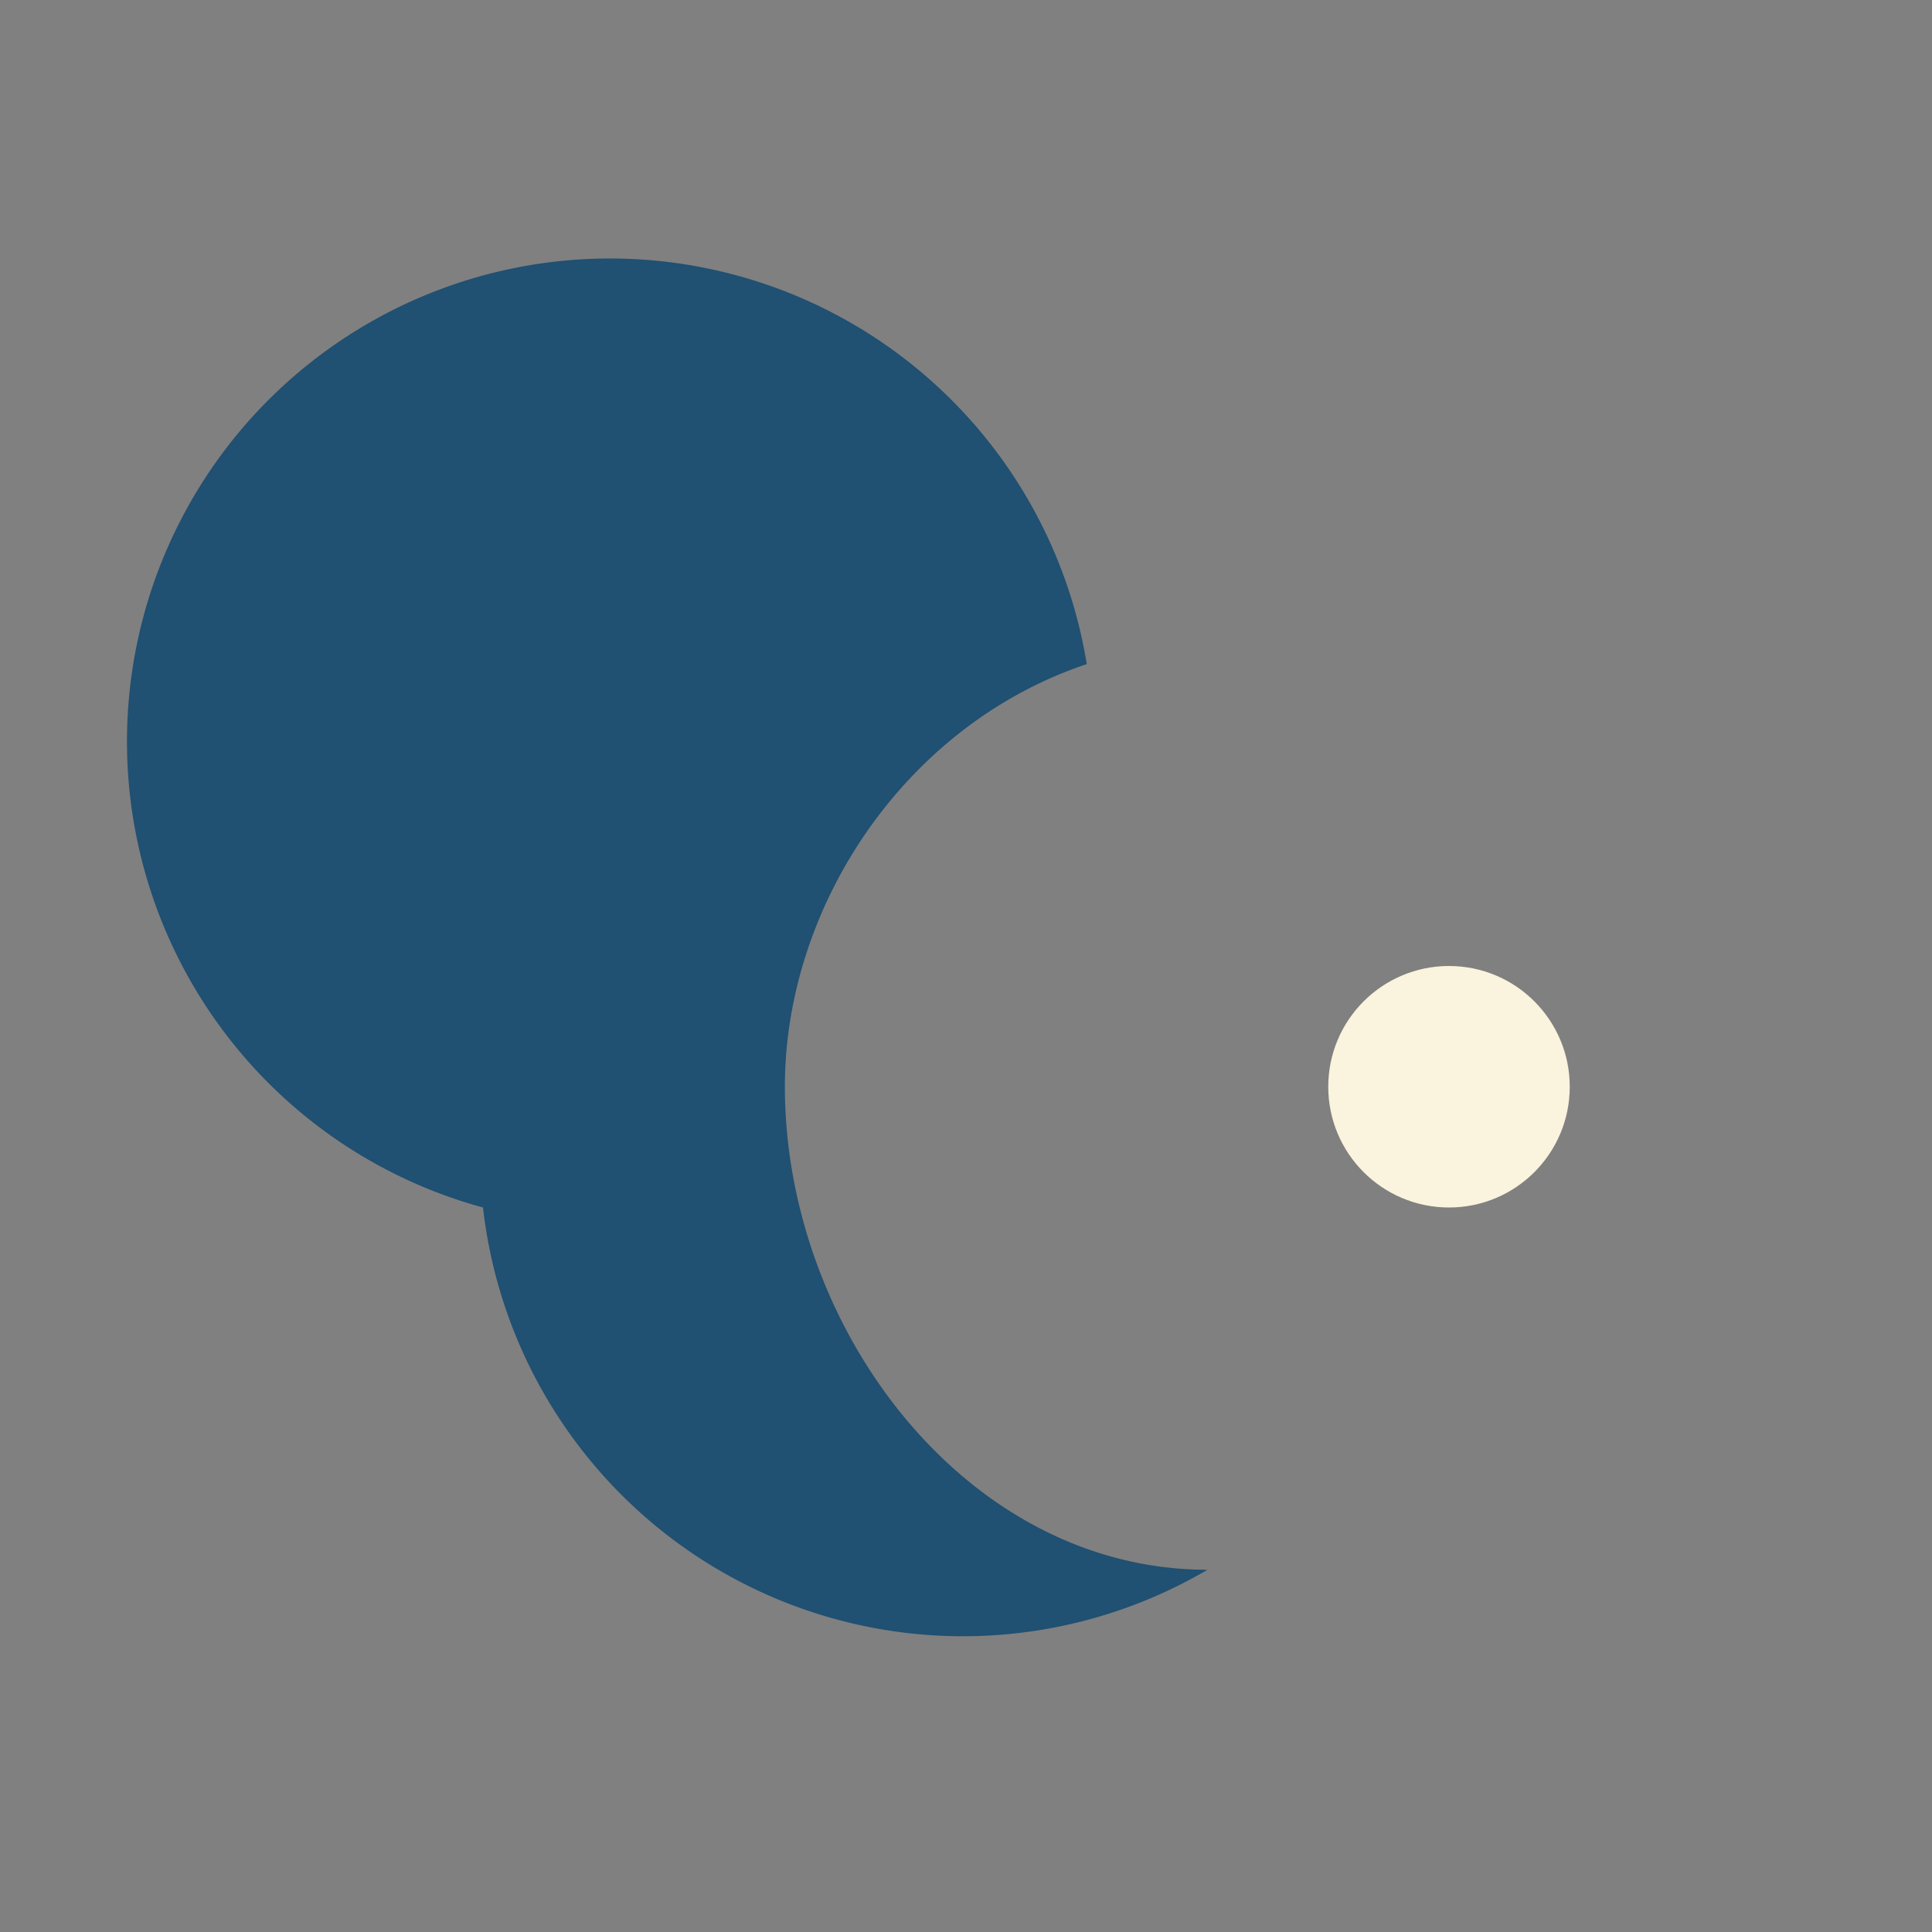
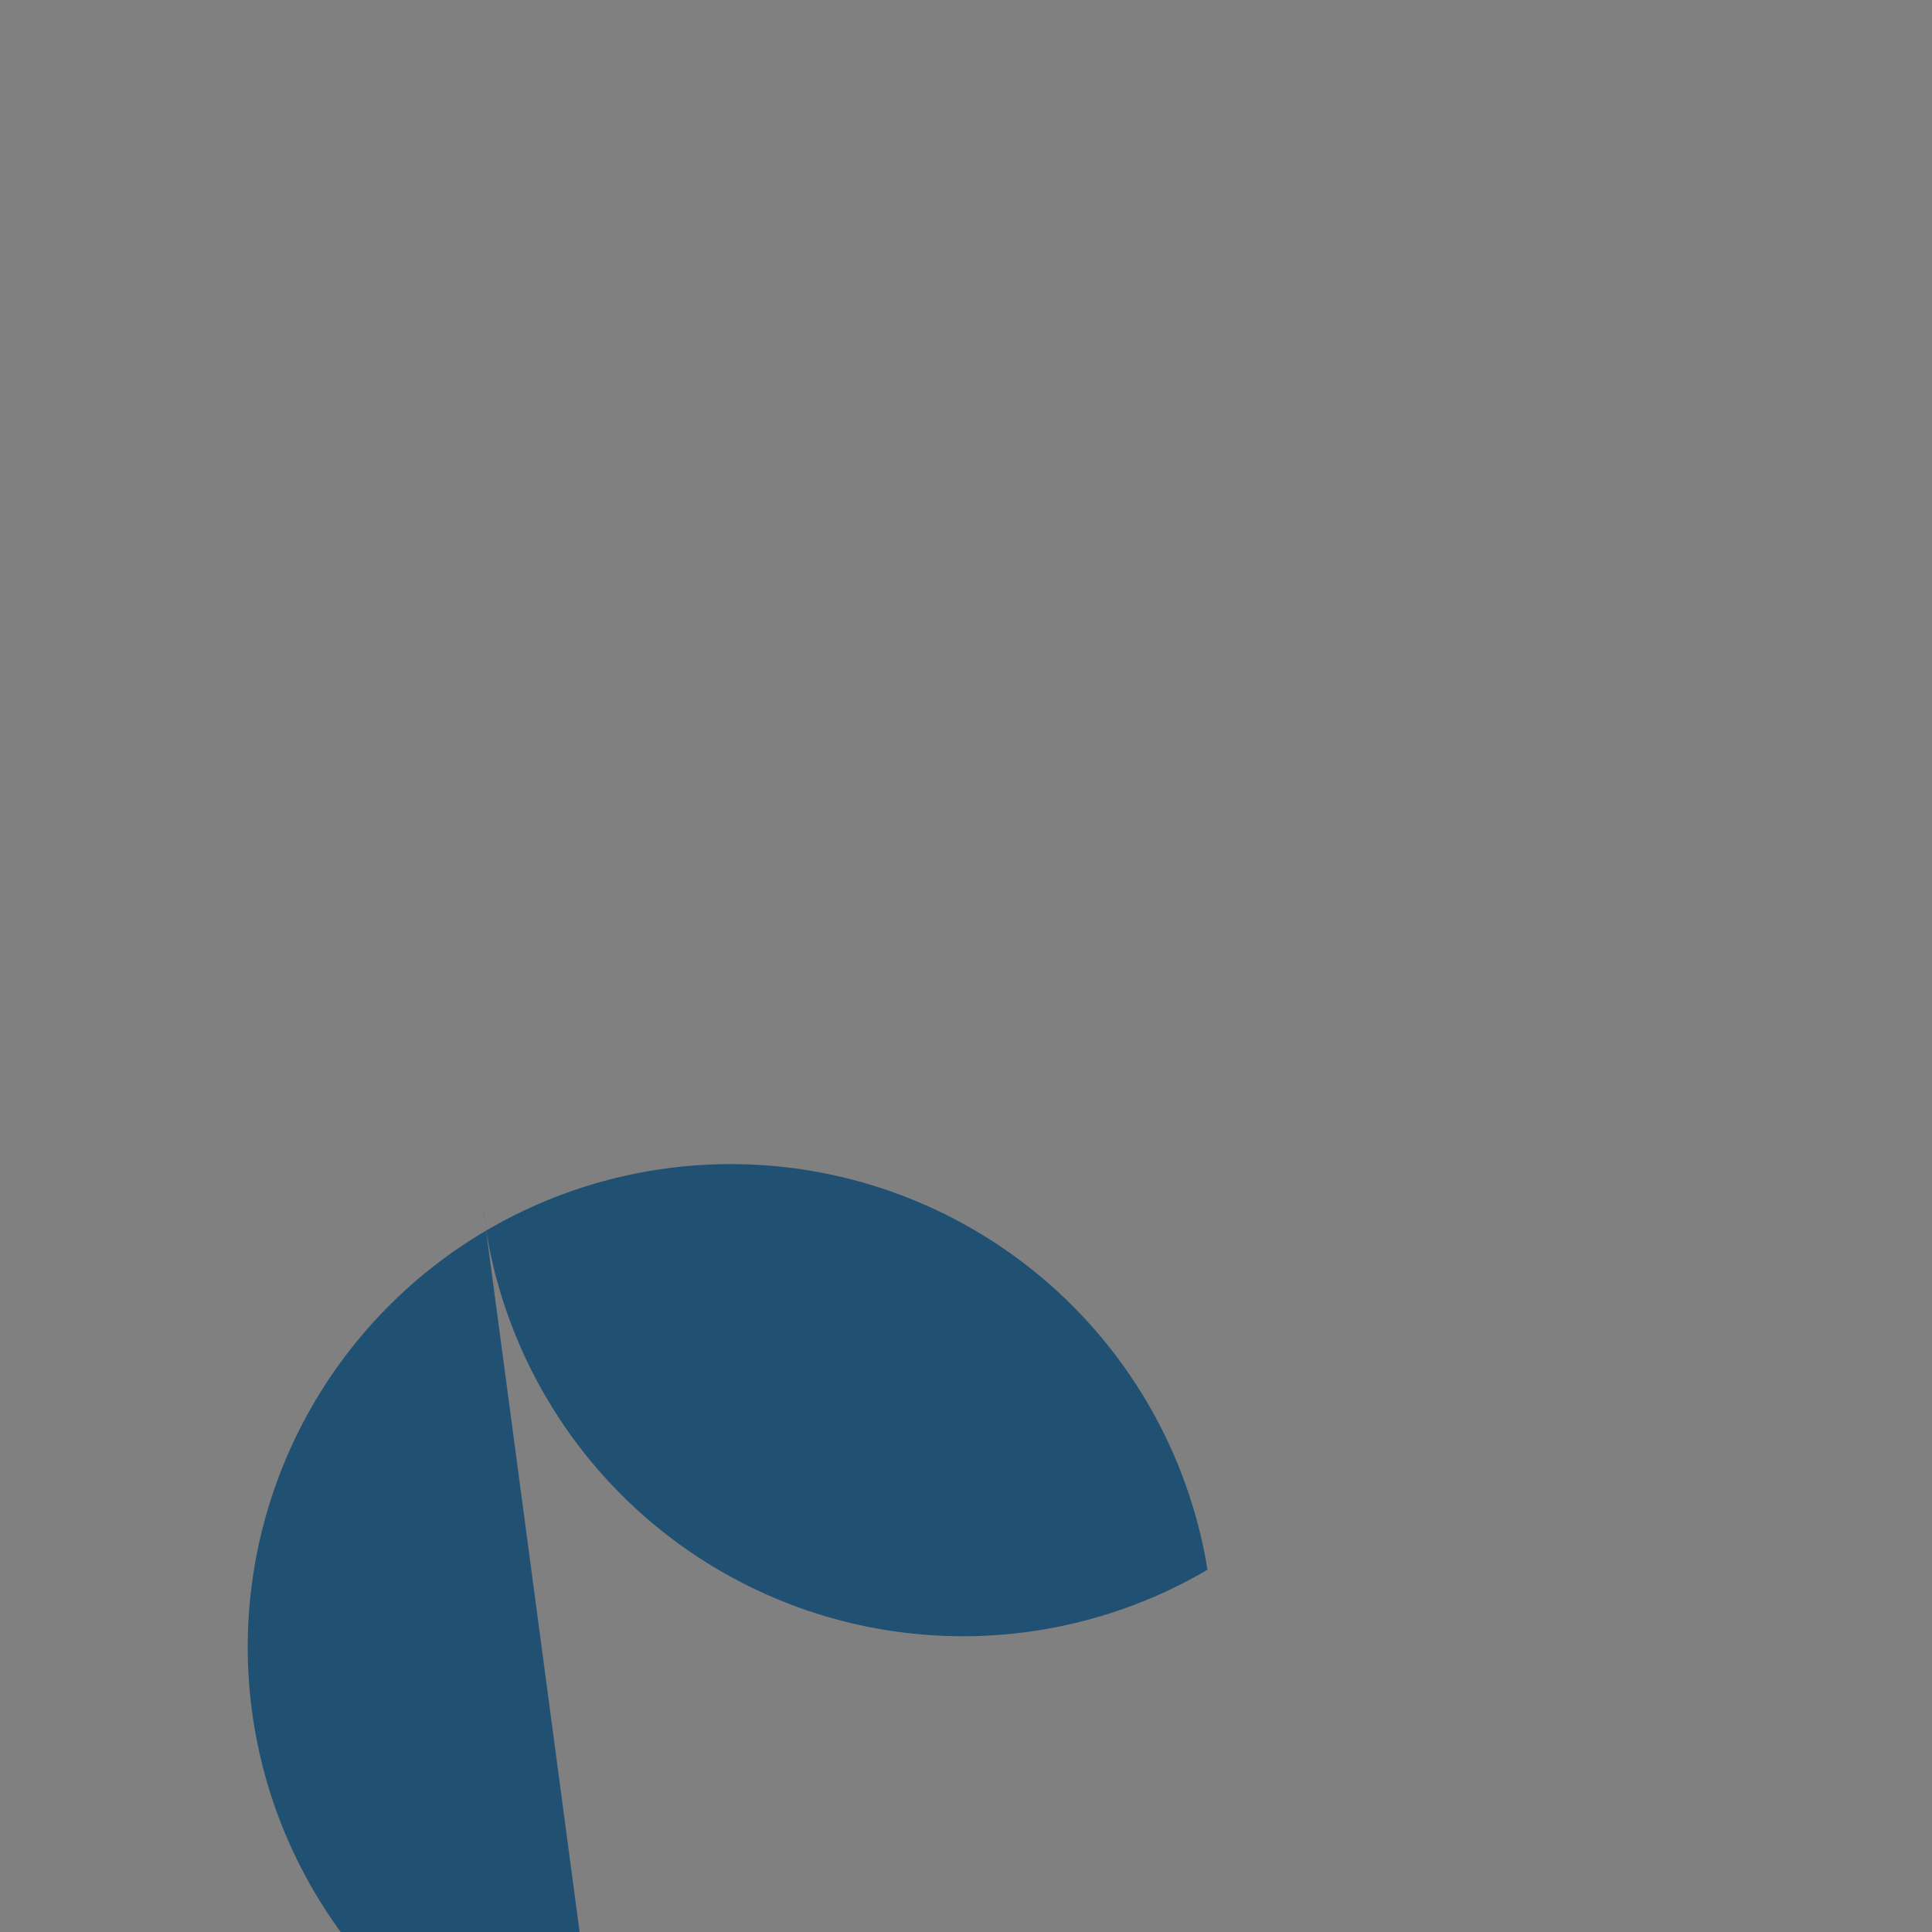
<svg xmlns="http://www.w3.org/2000/svg" width="32" height="32" viewBox="0 0 32 32">
  <rect x="0" y="0" width="32" height="32" fill="#808080" stroke="none" />
-   <path d="M8 20a8 8 0 0012 6c-4 0-7-4-7-8 0-3 2-6 5-7a8 8 0 10-10 9z" fill="#205072" />
-   <circle cx="24" cy="18" r="2" fill="#FAF3DD" />
+   <path d="M8 20a8 8 0 0012 6a8 8 0 10-10 9z" fill="#205072" />
</svg>